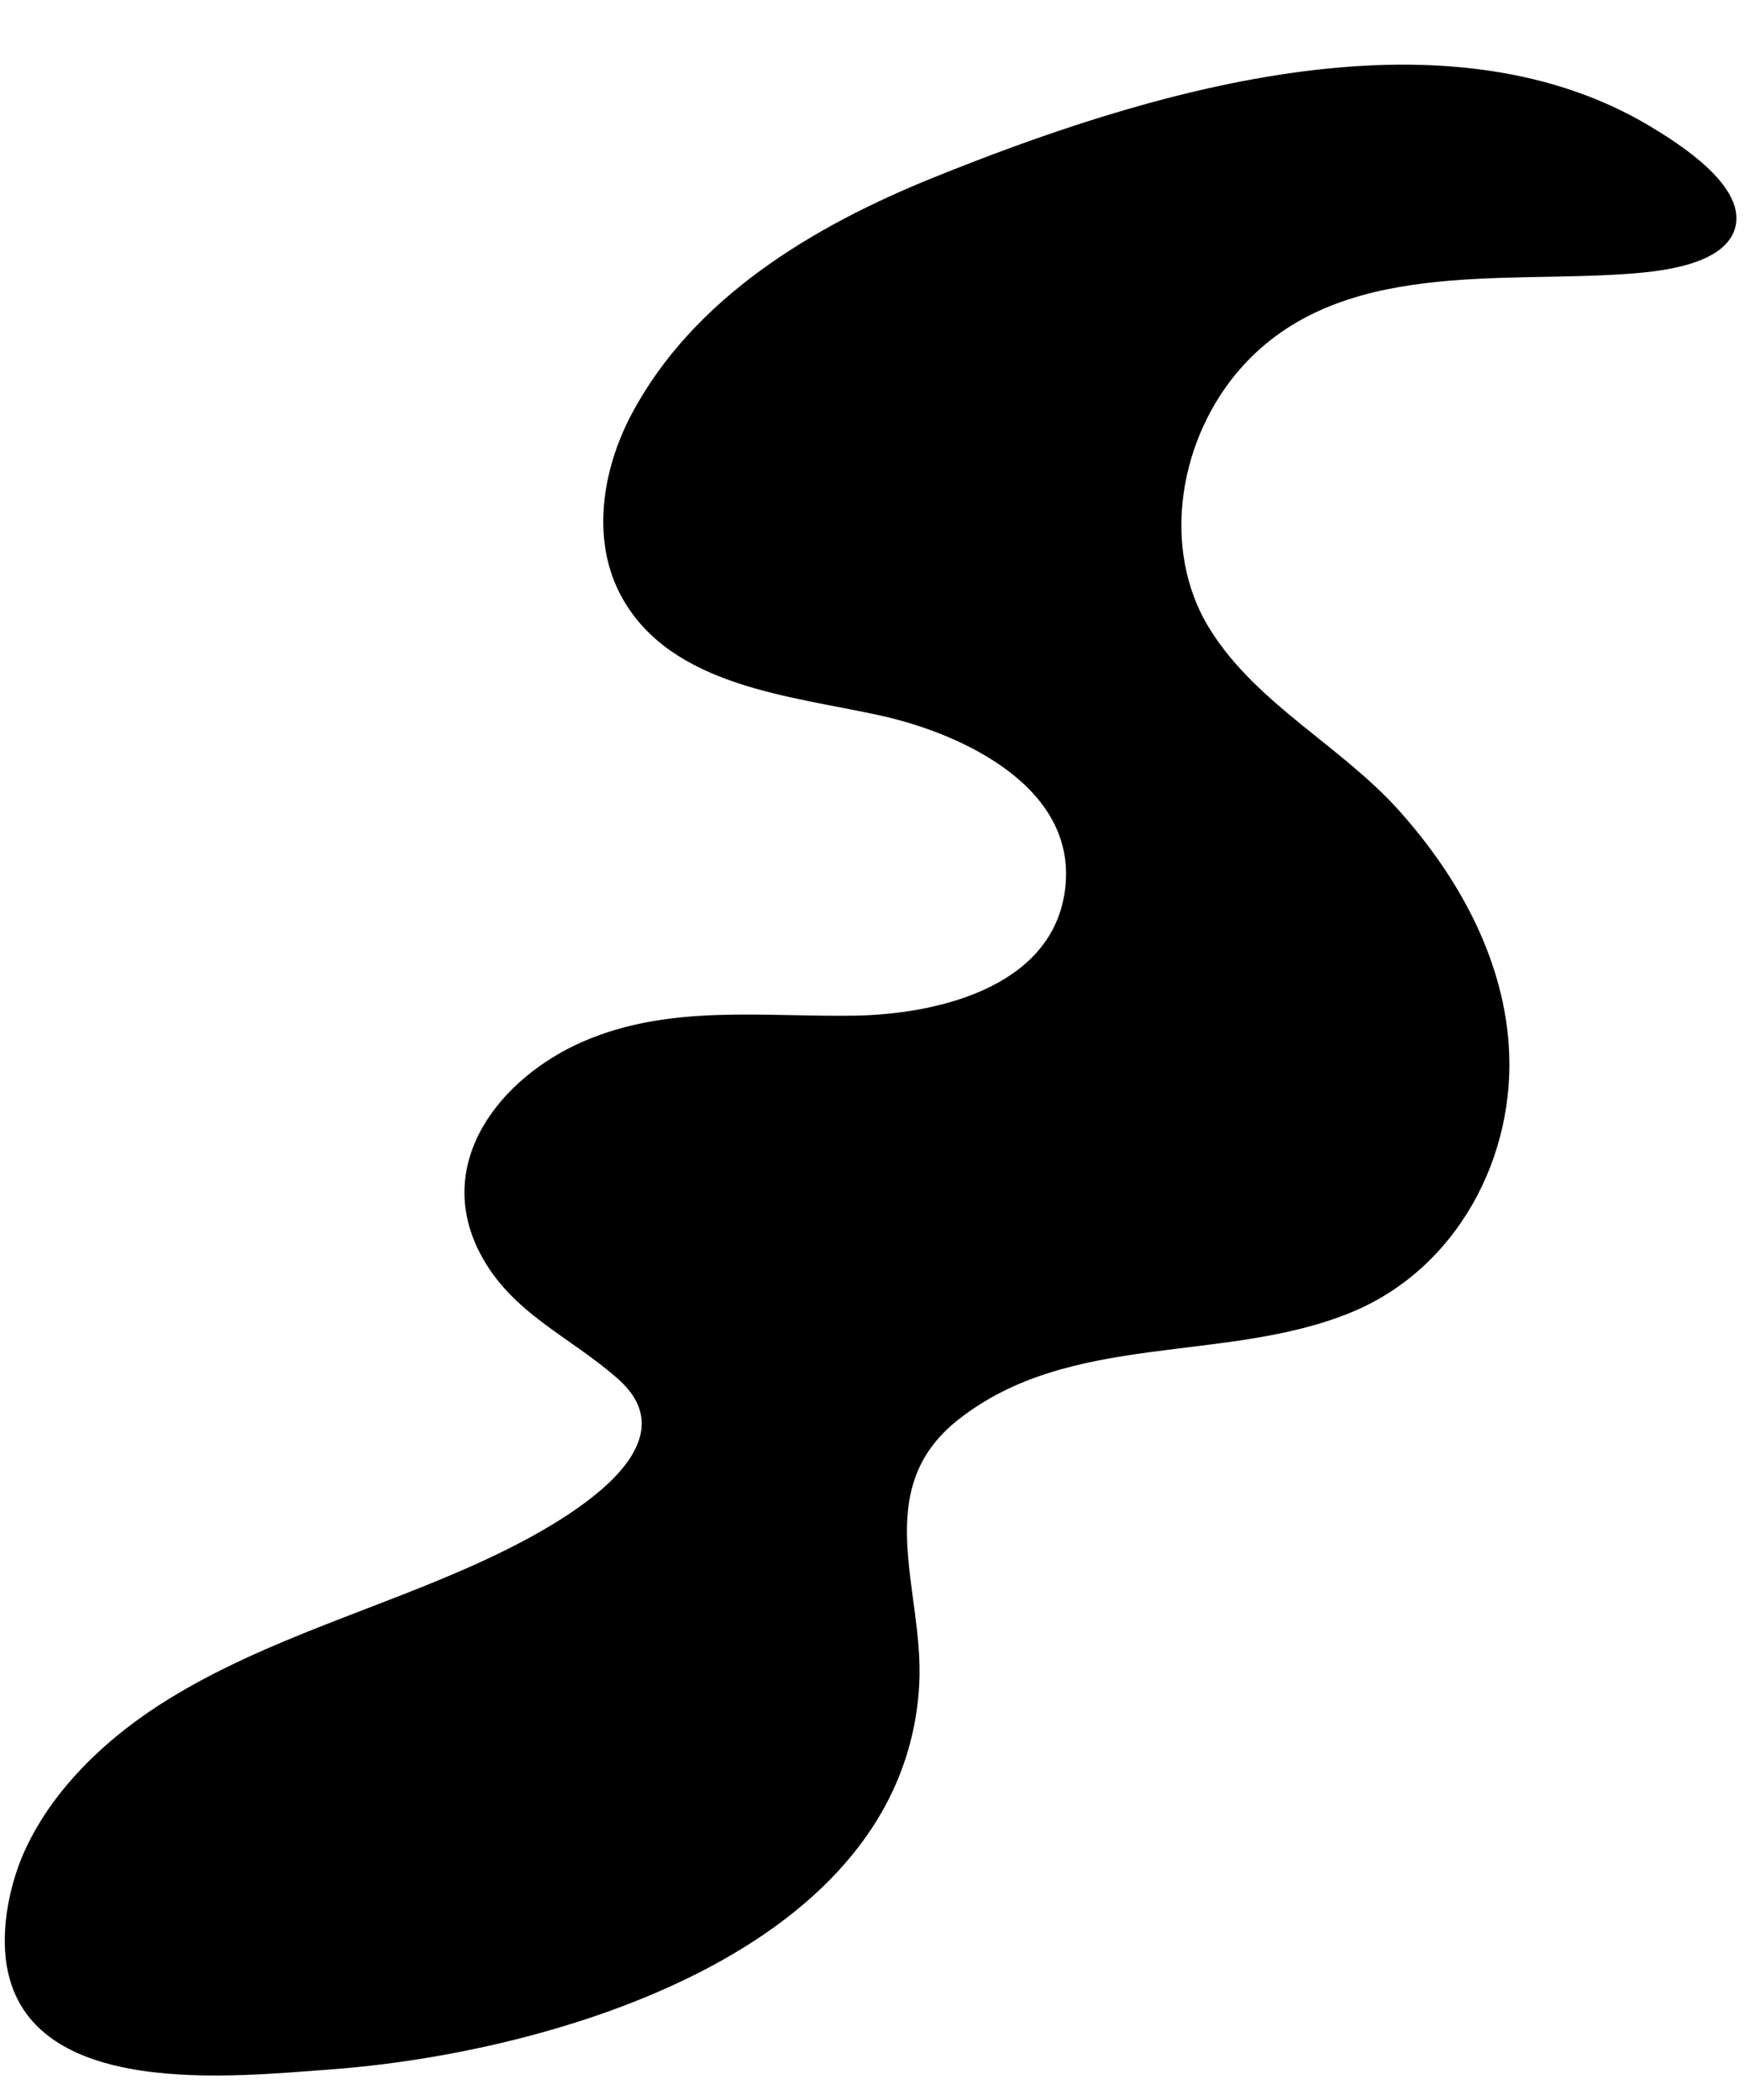
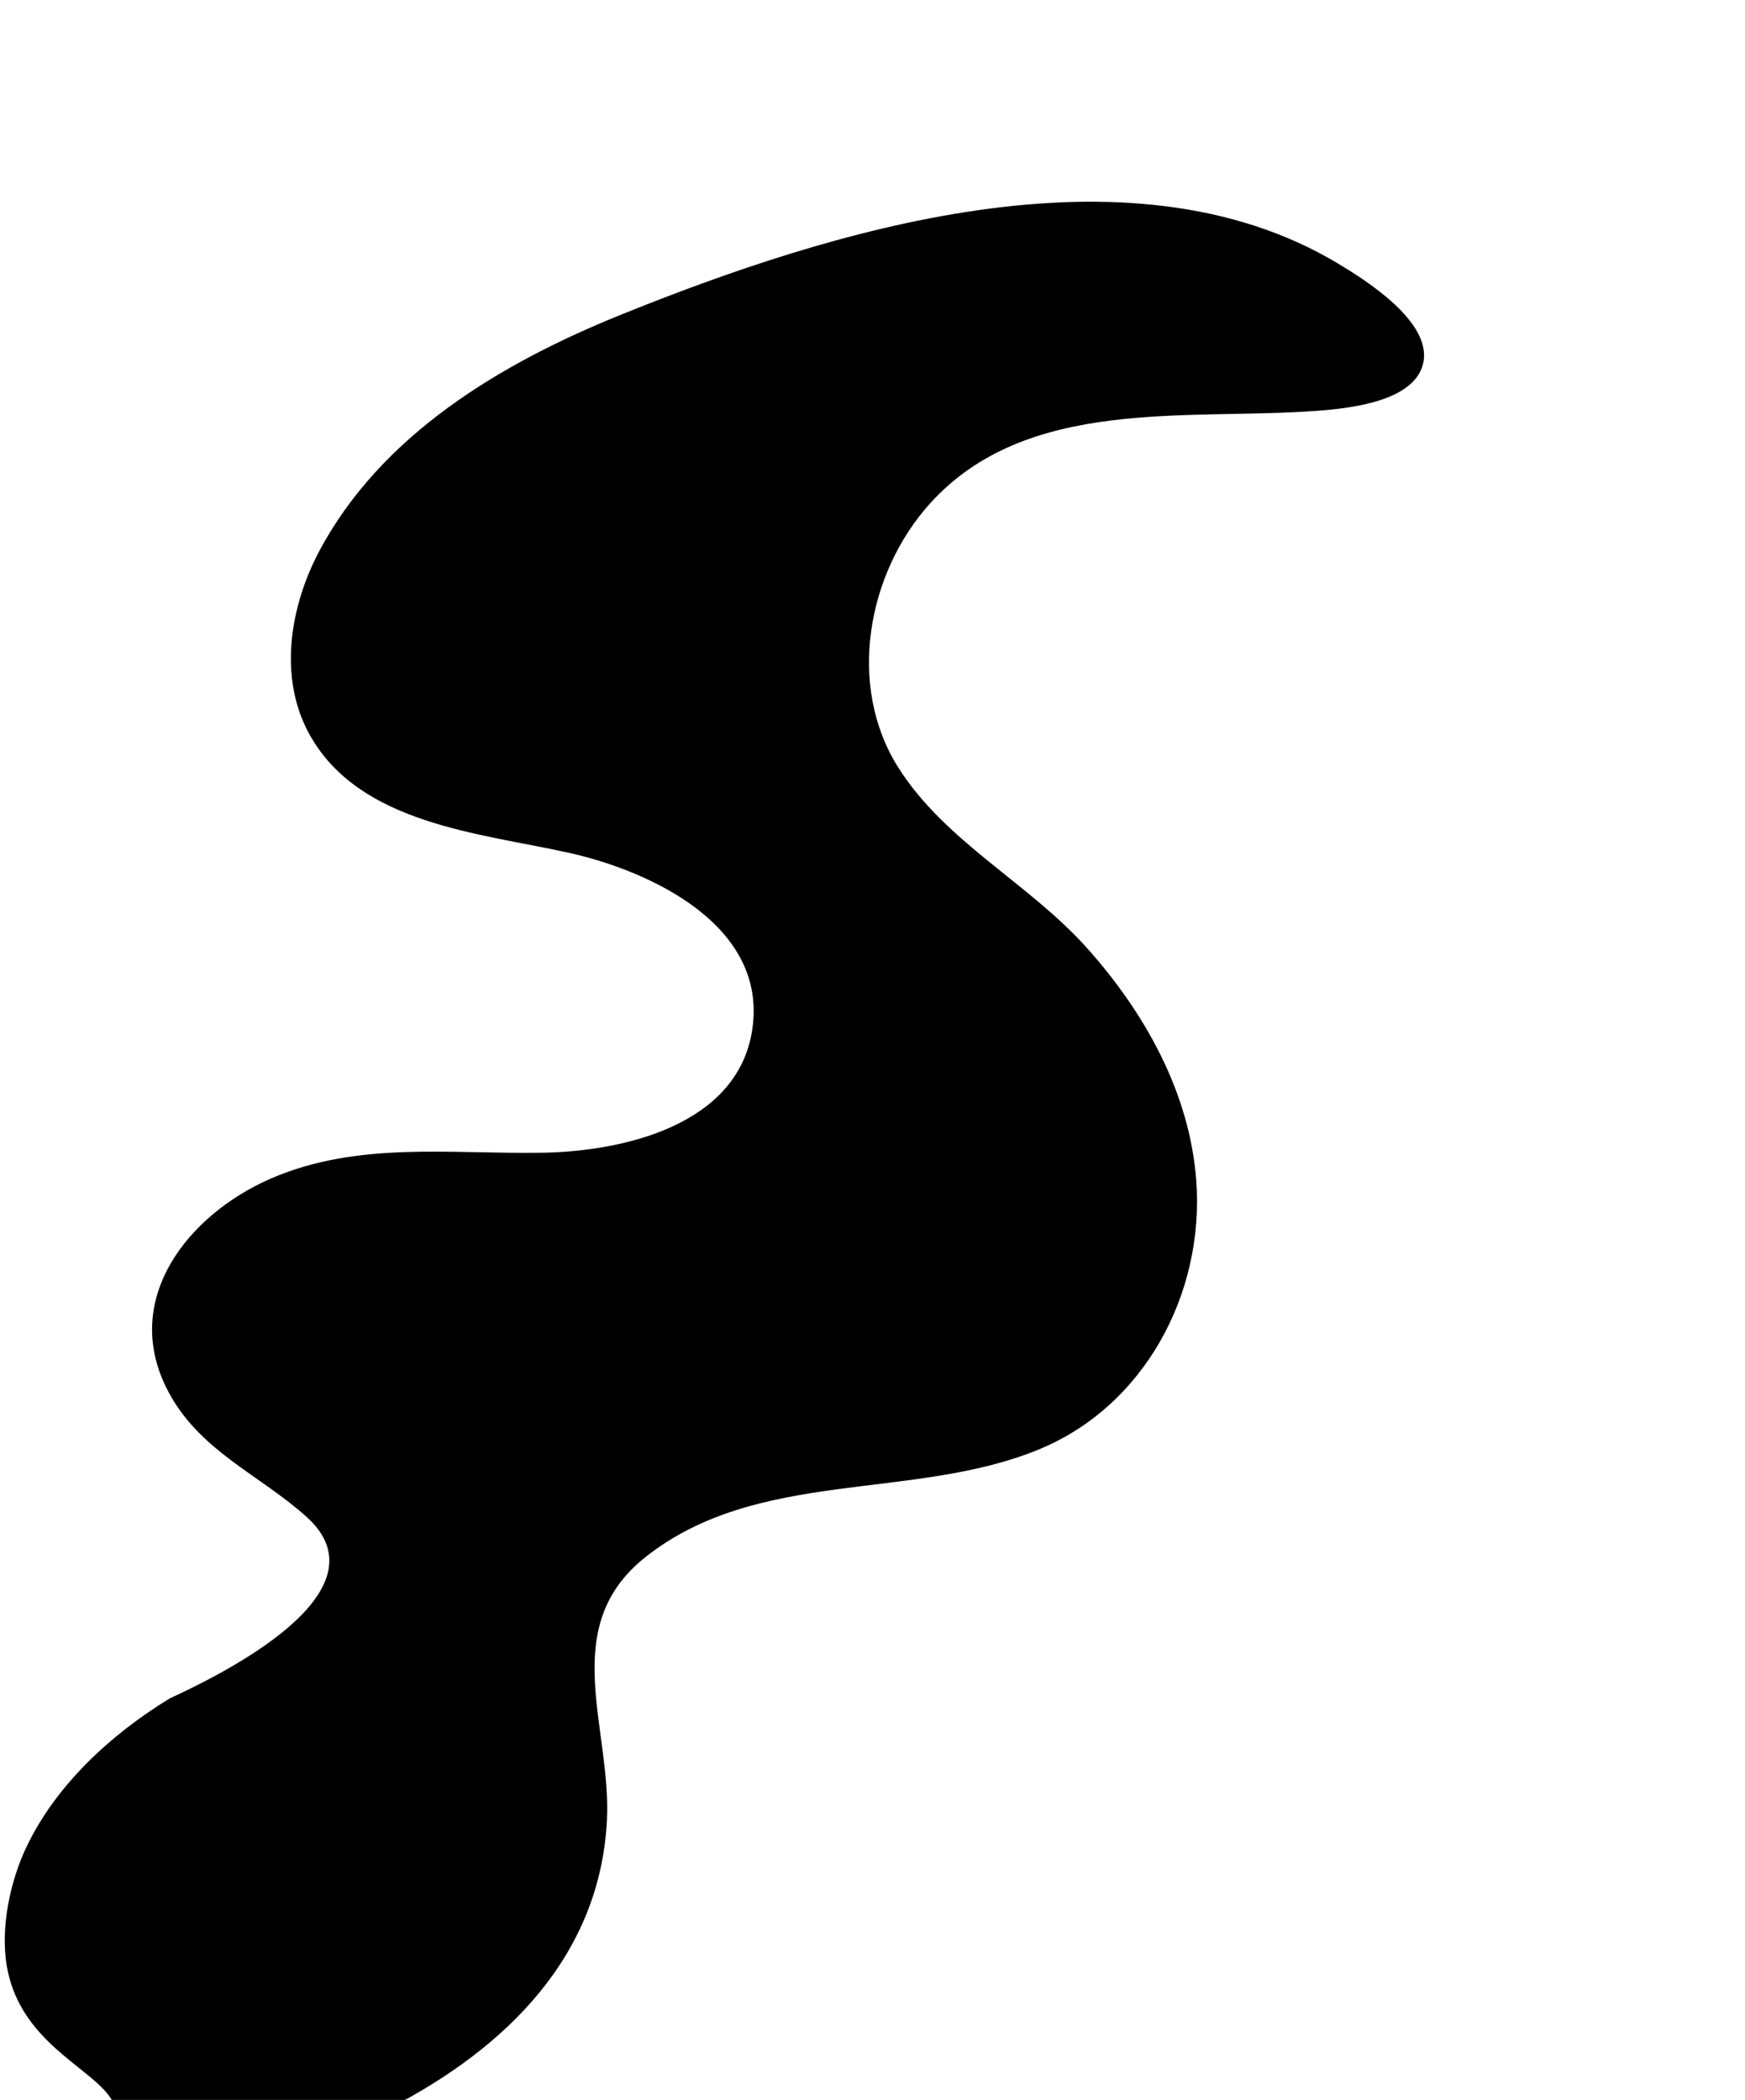
<svg xmlns="http://www.w3.org/2000/svg" fill="#000000" height="2575" preserveAspectRatio="xMidYMid meet" version="1" viewBox="415.0 154.7 2139.5 2575.0" width="2139.5" zoomAndPan="magnify">
  <g id="change1_1">
-     <path d="M423.4,2565.9c-8.4-48.7,5-105.8,23.2-144.6c36.4-77.6,104.3-139.7,176.4-183.9 c119.6-73.3,256.3-109.9,383-168.1c62.1-28.6,271.2-130.5,167.3-223.2c-58.8-52.4-131.9-80.9-170.1-155.3 c-57.2-111.3,25.6-214.7,126.2-258.7c107-46.7,221.2-30,334.5-32c96.8-1.7,238-32.9,256.3-150.1c20-127.9-123.7-195.2-224.9-217.7 c-109.3-24.3-256.4-34.9-317.6-144.7c-38.8-69.6-24.3-156.9,11.4-224.5c75.9-143.5,223.4-231.2,369.3-290.2 c255.4-103.3,620.8-218.2,879.5-63.5c34.9,20.9,116.6,72.3,105,122.8c-10.8,47.1-91.2,55.2-129.2,58.1 c-158.7,12-356.6-18.5-475.8,114.1c-76.7,85.3-101.7,222.8-38.9,322.8c57.4,91.4,160.9,142.5,232,222.2 c70.7,79.2,125.7,177.2,133.7,284.8c10.3,138.3-63.5,277.3-194.5,330.4c-154.7,62.7-343.2,22.5-480.6,131.2 c-108.7,86-41.6,209-47.5,323.3c-17,329.8-454.3,453.7-722.6,473.3C701.8,2700.8,451.7,2729.7,423.4,2565.9z" fill="#000000" />
+     <path d="M423.4,2565.9c-8.4-48.7,5-105.8,23.2-144.6c36.4-77.6,104.3-139.7,176.4-183.9 c62.1-28.6,271.2-130.5,167.3-223.2c-58.8-52.4-131.9-80.9-170.1-155.3 c-57.2-111.3,25.6-214.7,126.2-258.7c107-46.7,221.2-30,334.5-32c96.8-1.7,238-32.9,256.3-150.1c20-127.9-123.7-195.2-224.9-217.7 c-109.3-24.3-256.4-34.9-317.6-144.7c-38.8-69.6-24.3-156.9,11.4-224.5c75.9-143.5,223.4-231.2,369.3-290.2 c255.4-103.3,620.8-218.2,879.5-63.5c34.9,20.9,116.6,72.3,105,122.8c-10.8,47.1-91.2,55.2-129.2,58.1 c-158.7,12-356.6-18.5-475.8,114.1c-76.7,85.3-101.7,222.8-38.9,322.8c57.4,91.4,160.9,142.5,232,222.2 c70.7,79.2,125.7,177.2,133.7,284.8c10.3,138.3-63.5,277.3-194.5,330.4c-154.7,62.7-343.2,22.5-480.6,131.2 c-108.7,86-41.6,209-47.5,323.3c-17,329.8-454.3,453.7-722.6,473.3C701.8,2700.8,451.7,2729.7,423.4,2565.9z" fill="#000000" />
  </g>
</svg>